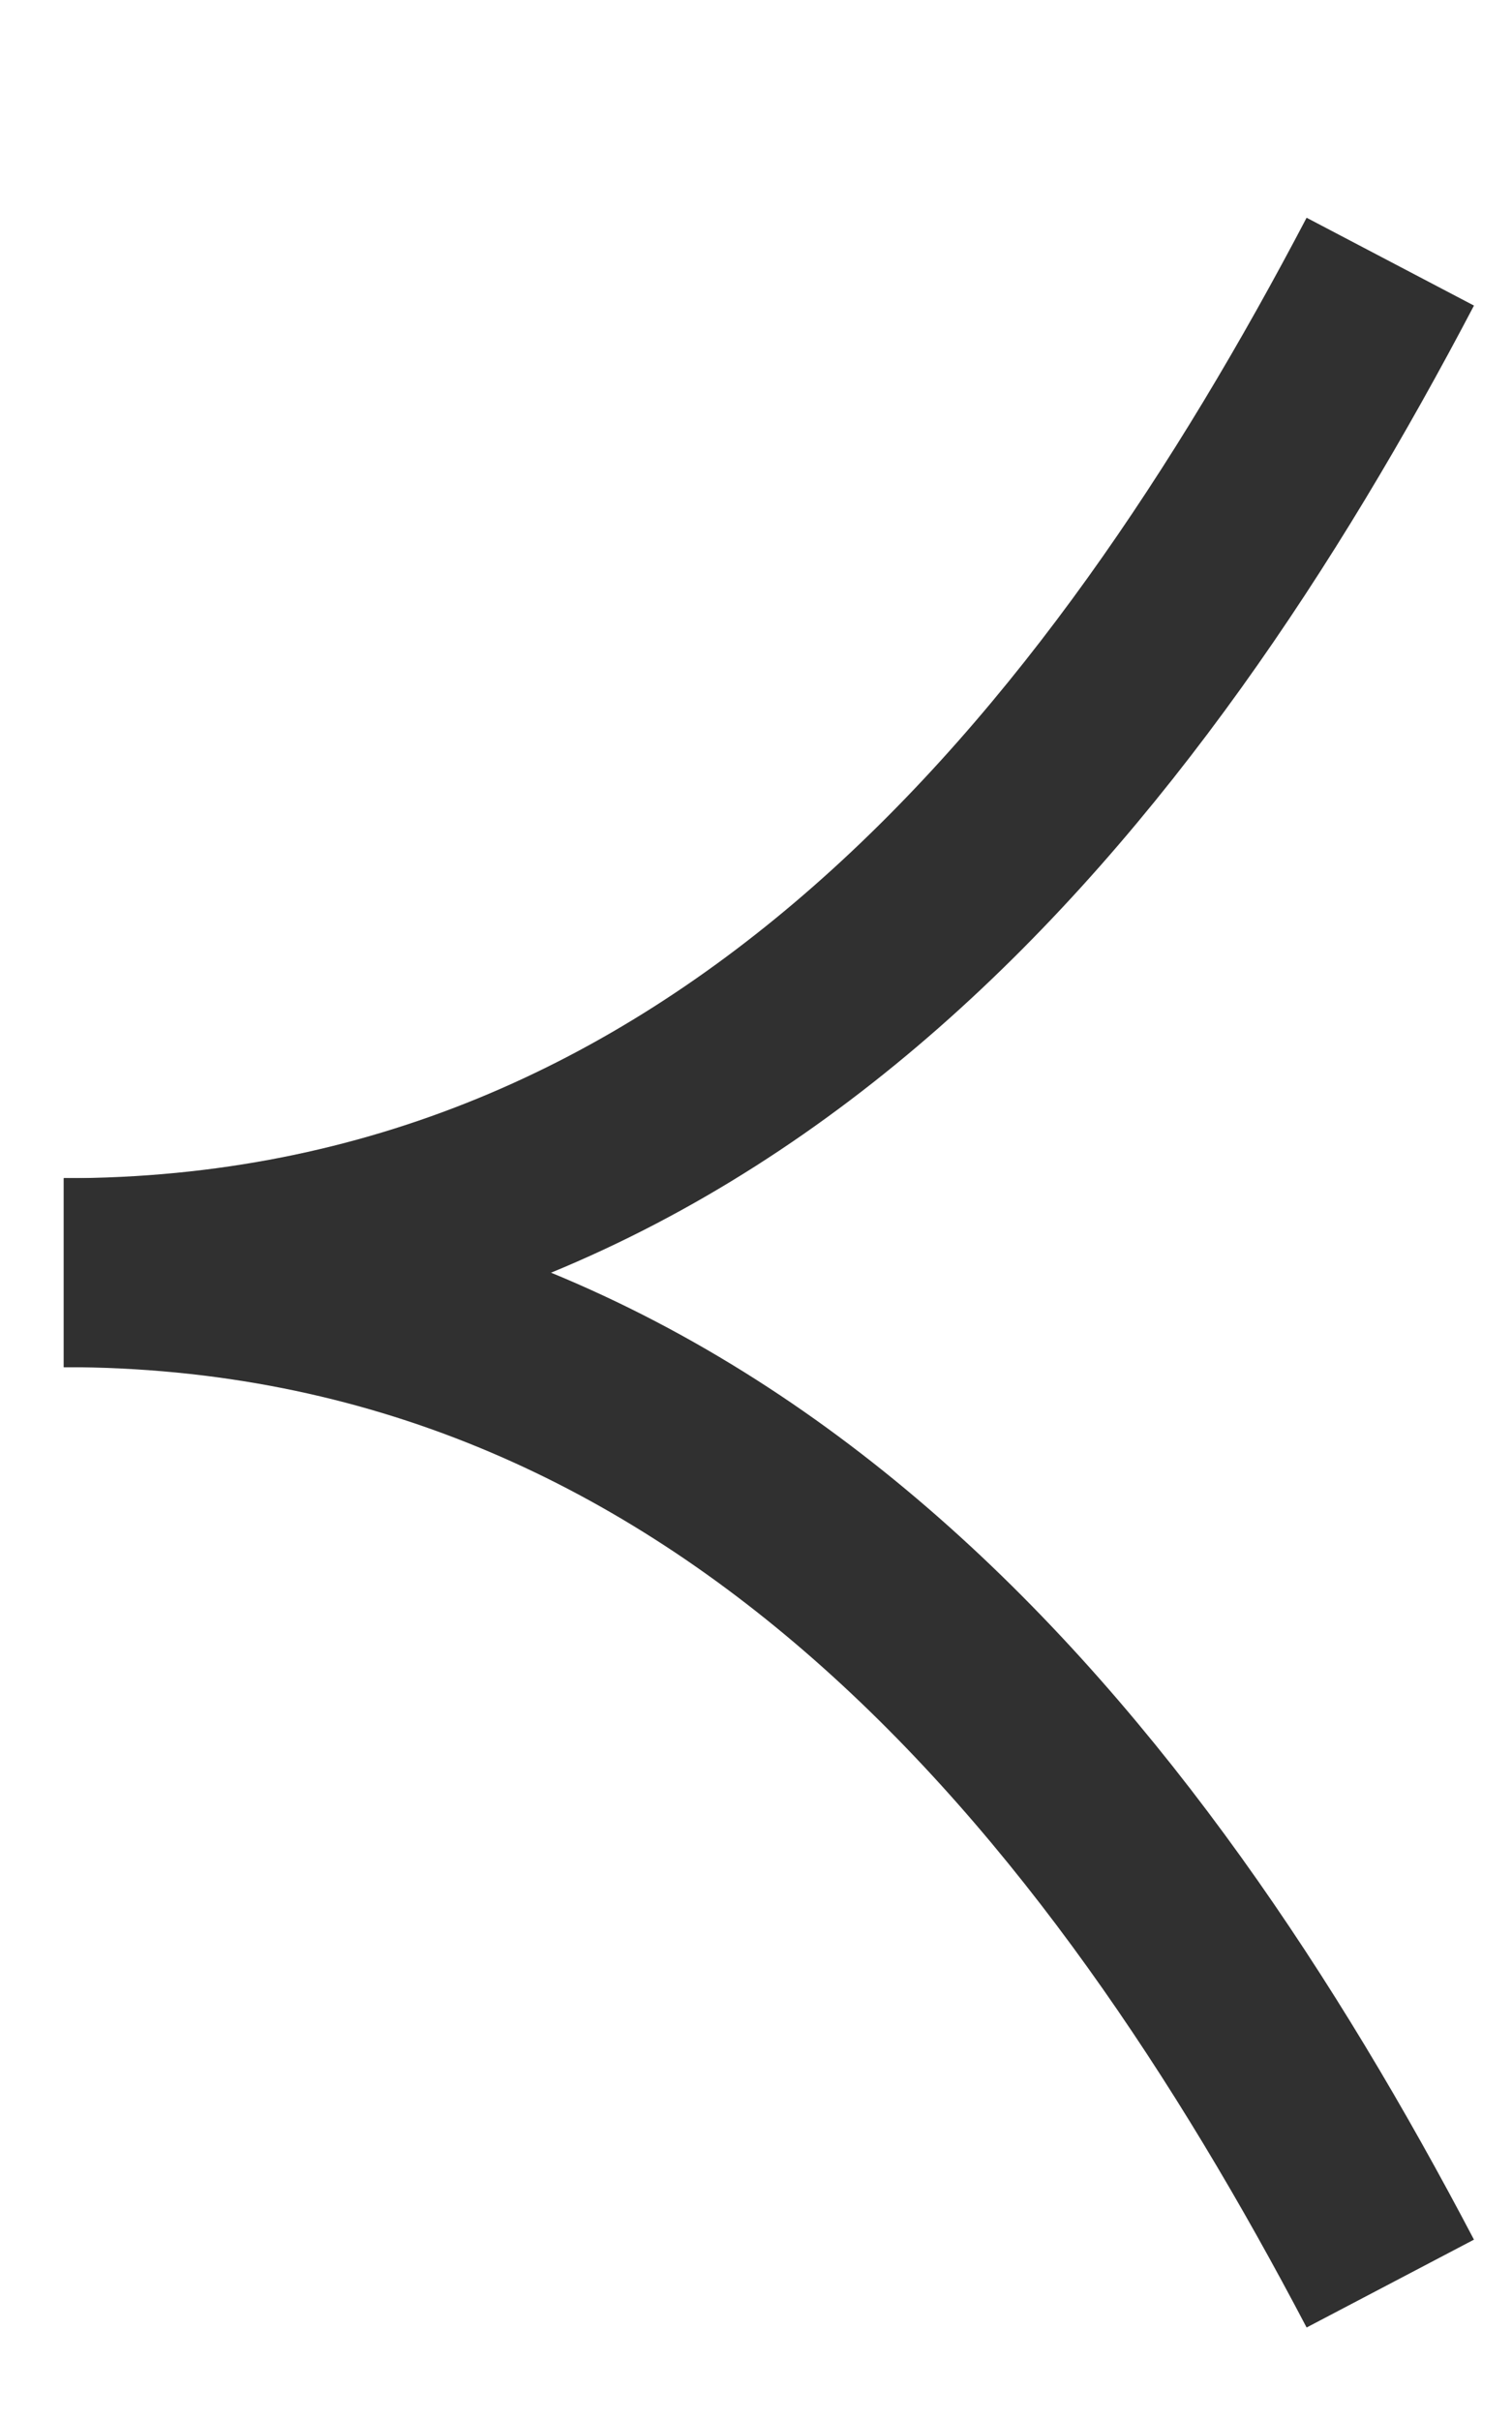
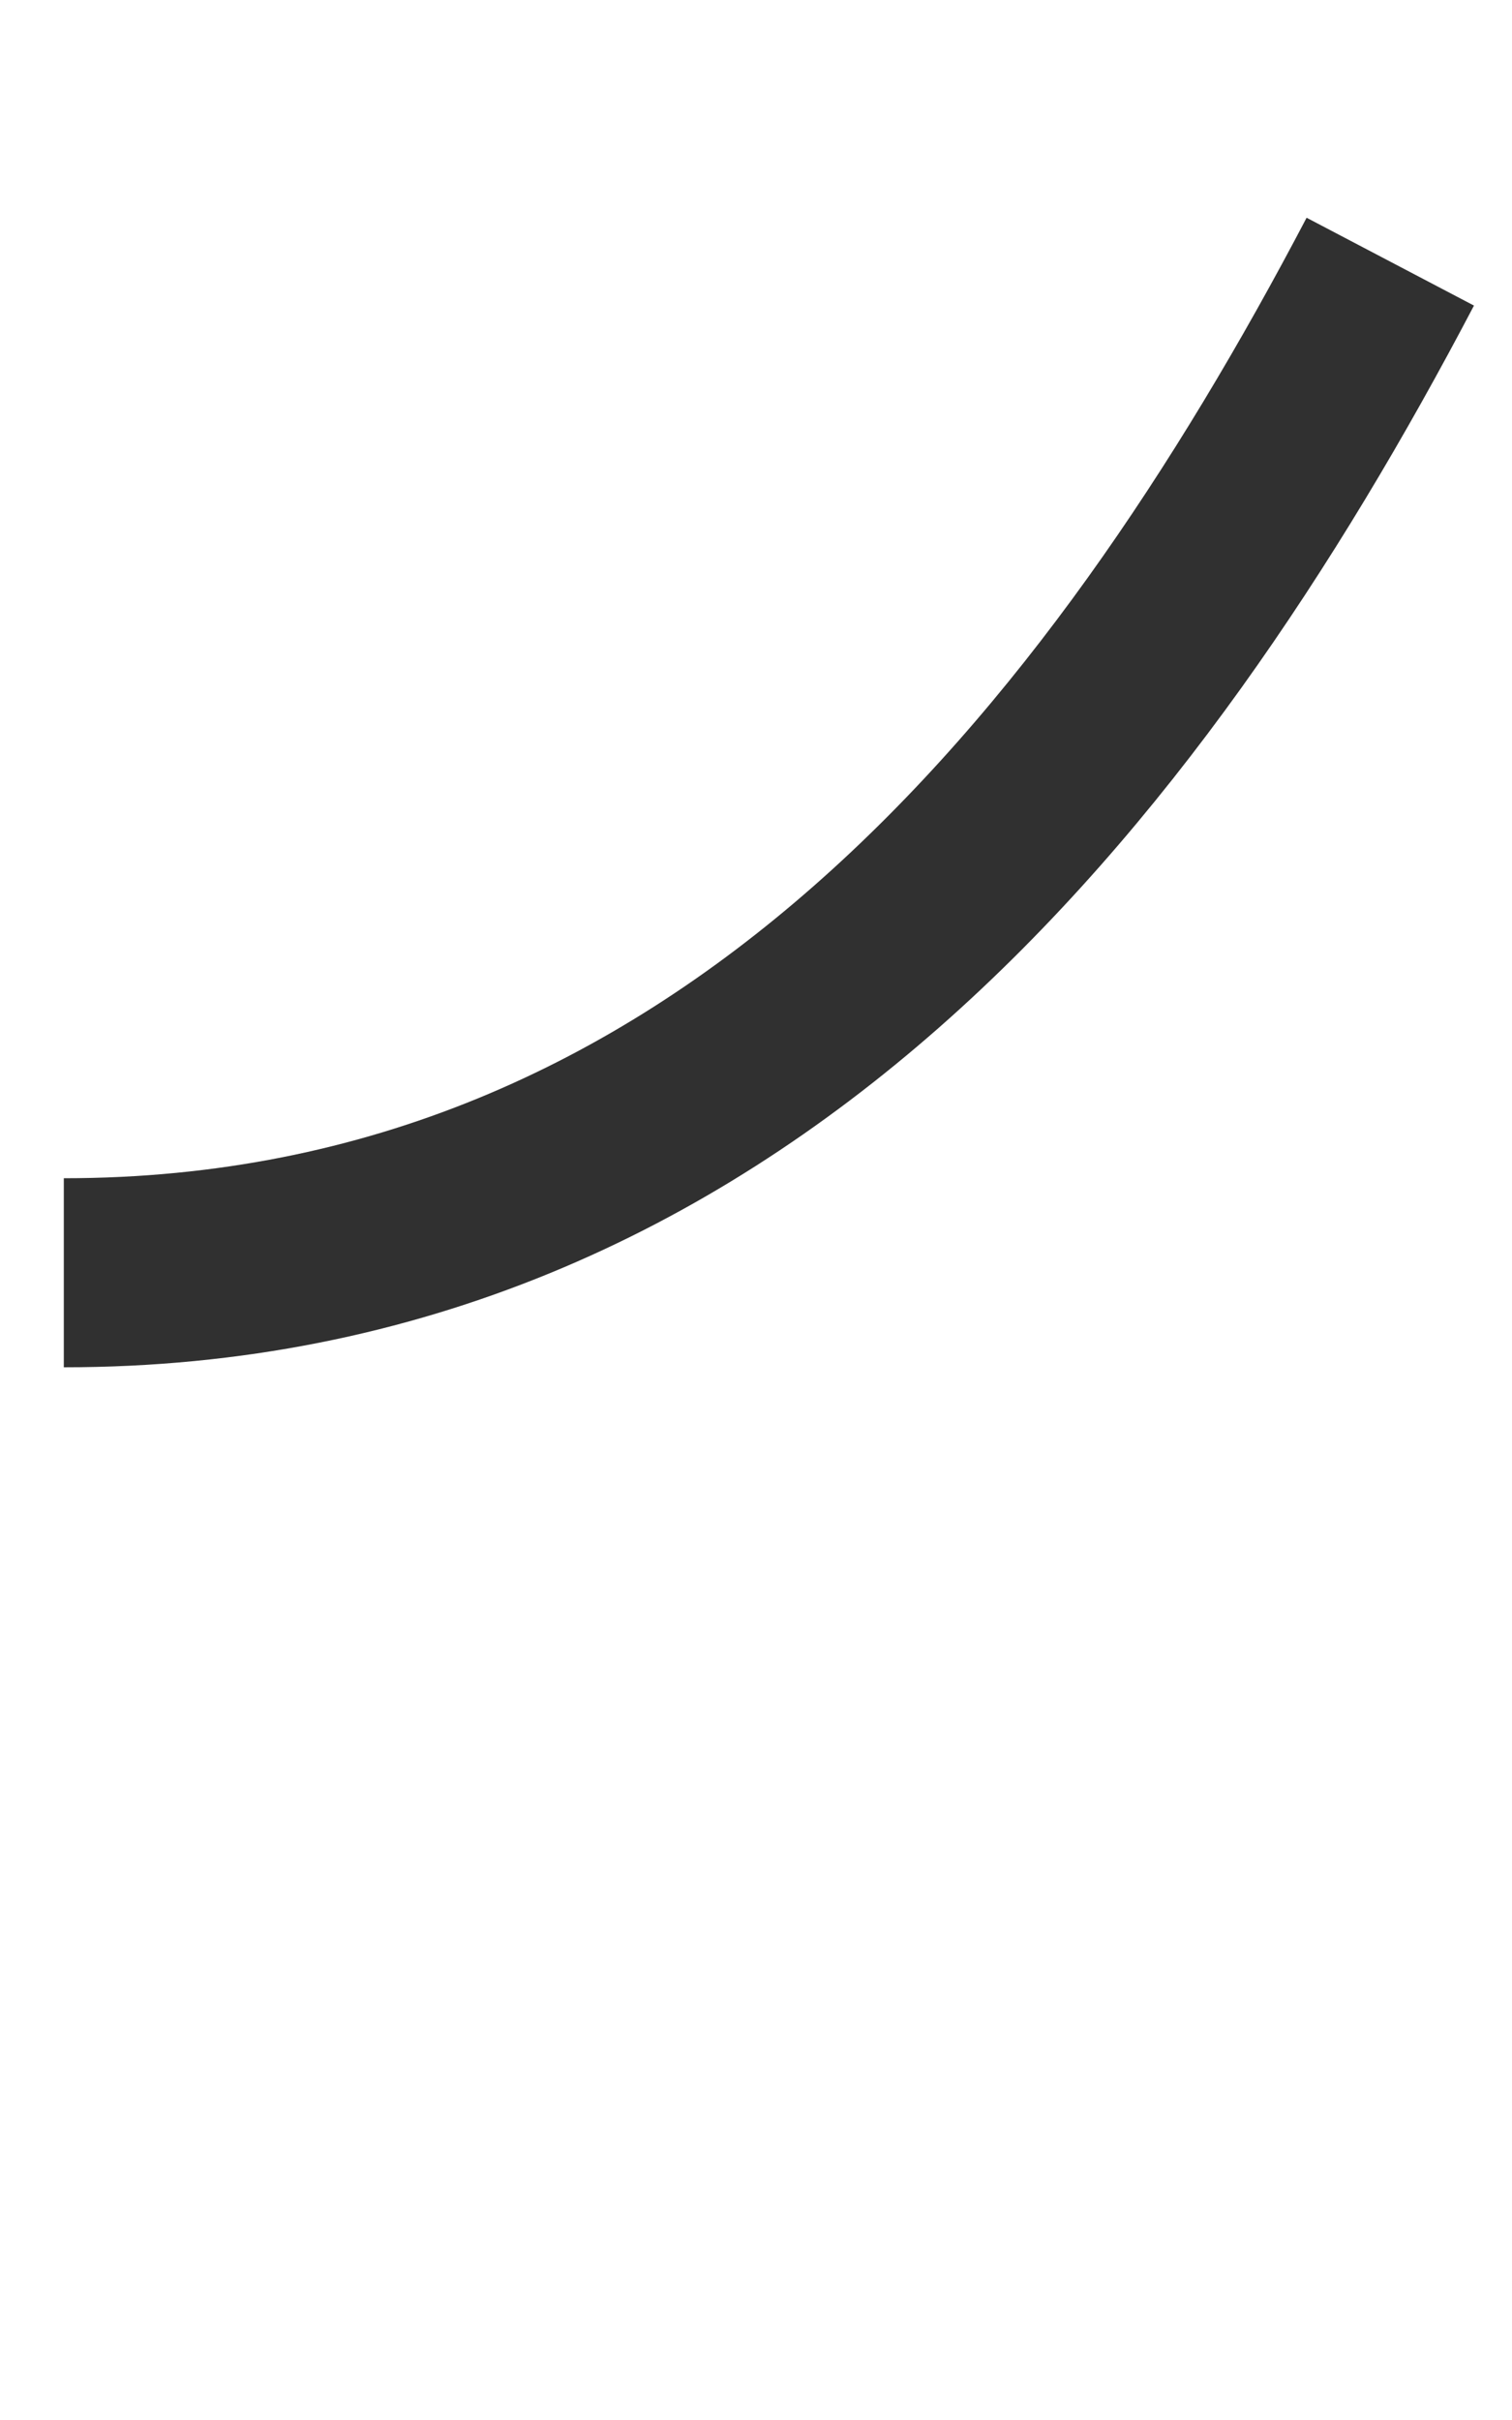
<svg xmlns="http://www.w3.org/2000/svg" width="10" height="16" viewBox="0 0 10 16" fill="none">
  <g clip-path="url(#clip0_5455_29)">
-     <path d="M9.195 15.098C7.441 11.756 4.809 8.414 0.422 8.414" stroke="#303030" stroke-width="1.25" />
    <path d="M9.195 1.73C7.441 5.073 4.809 8.415 0.422 8.415" stroke="#303030" stroke-width="1.25" />
  </g>
  <defs>
    <clipPath id="clip0_5455_29">
      <rect width="10" height="15" fill="white" transform="translate(0 0.5)" />
    </clipPath>
  </defs>
</svg>